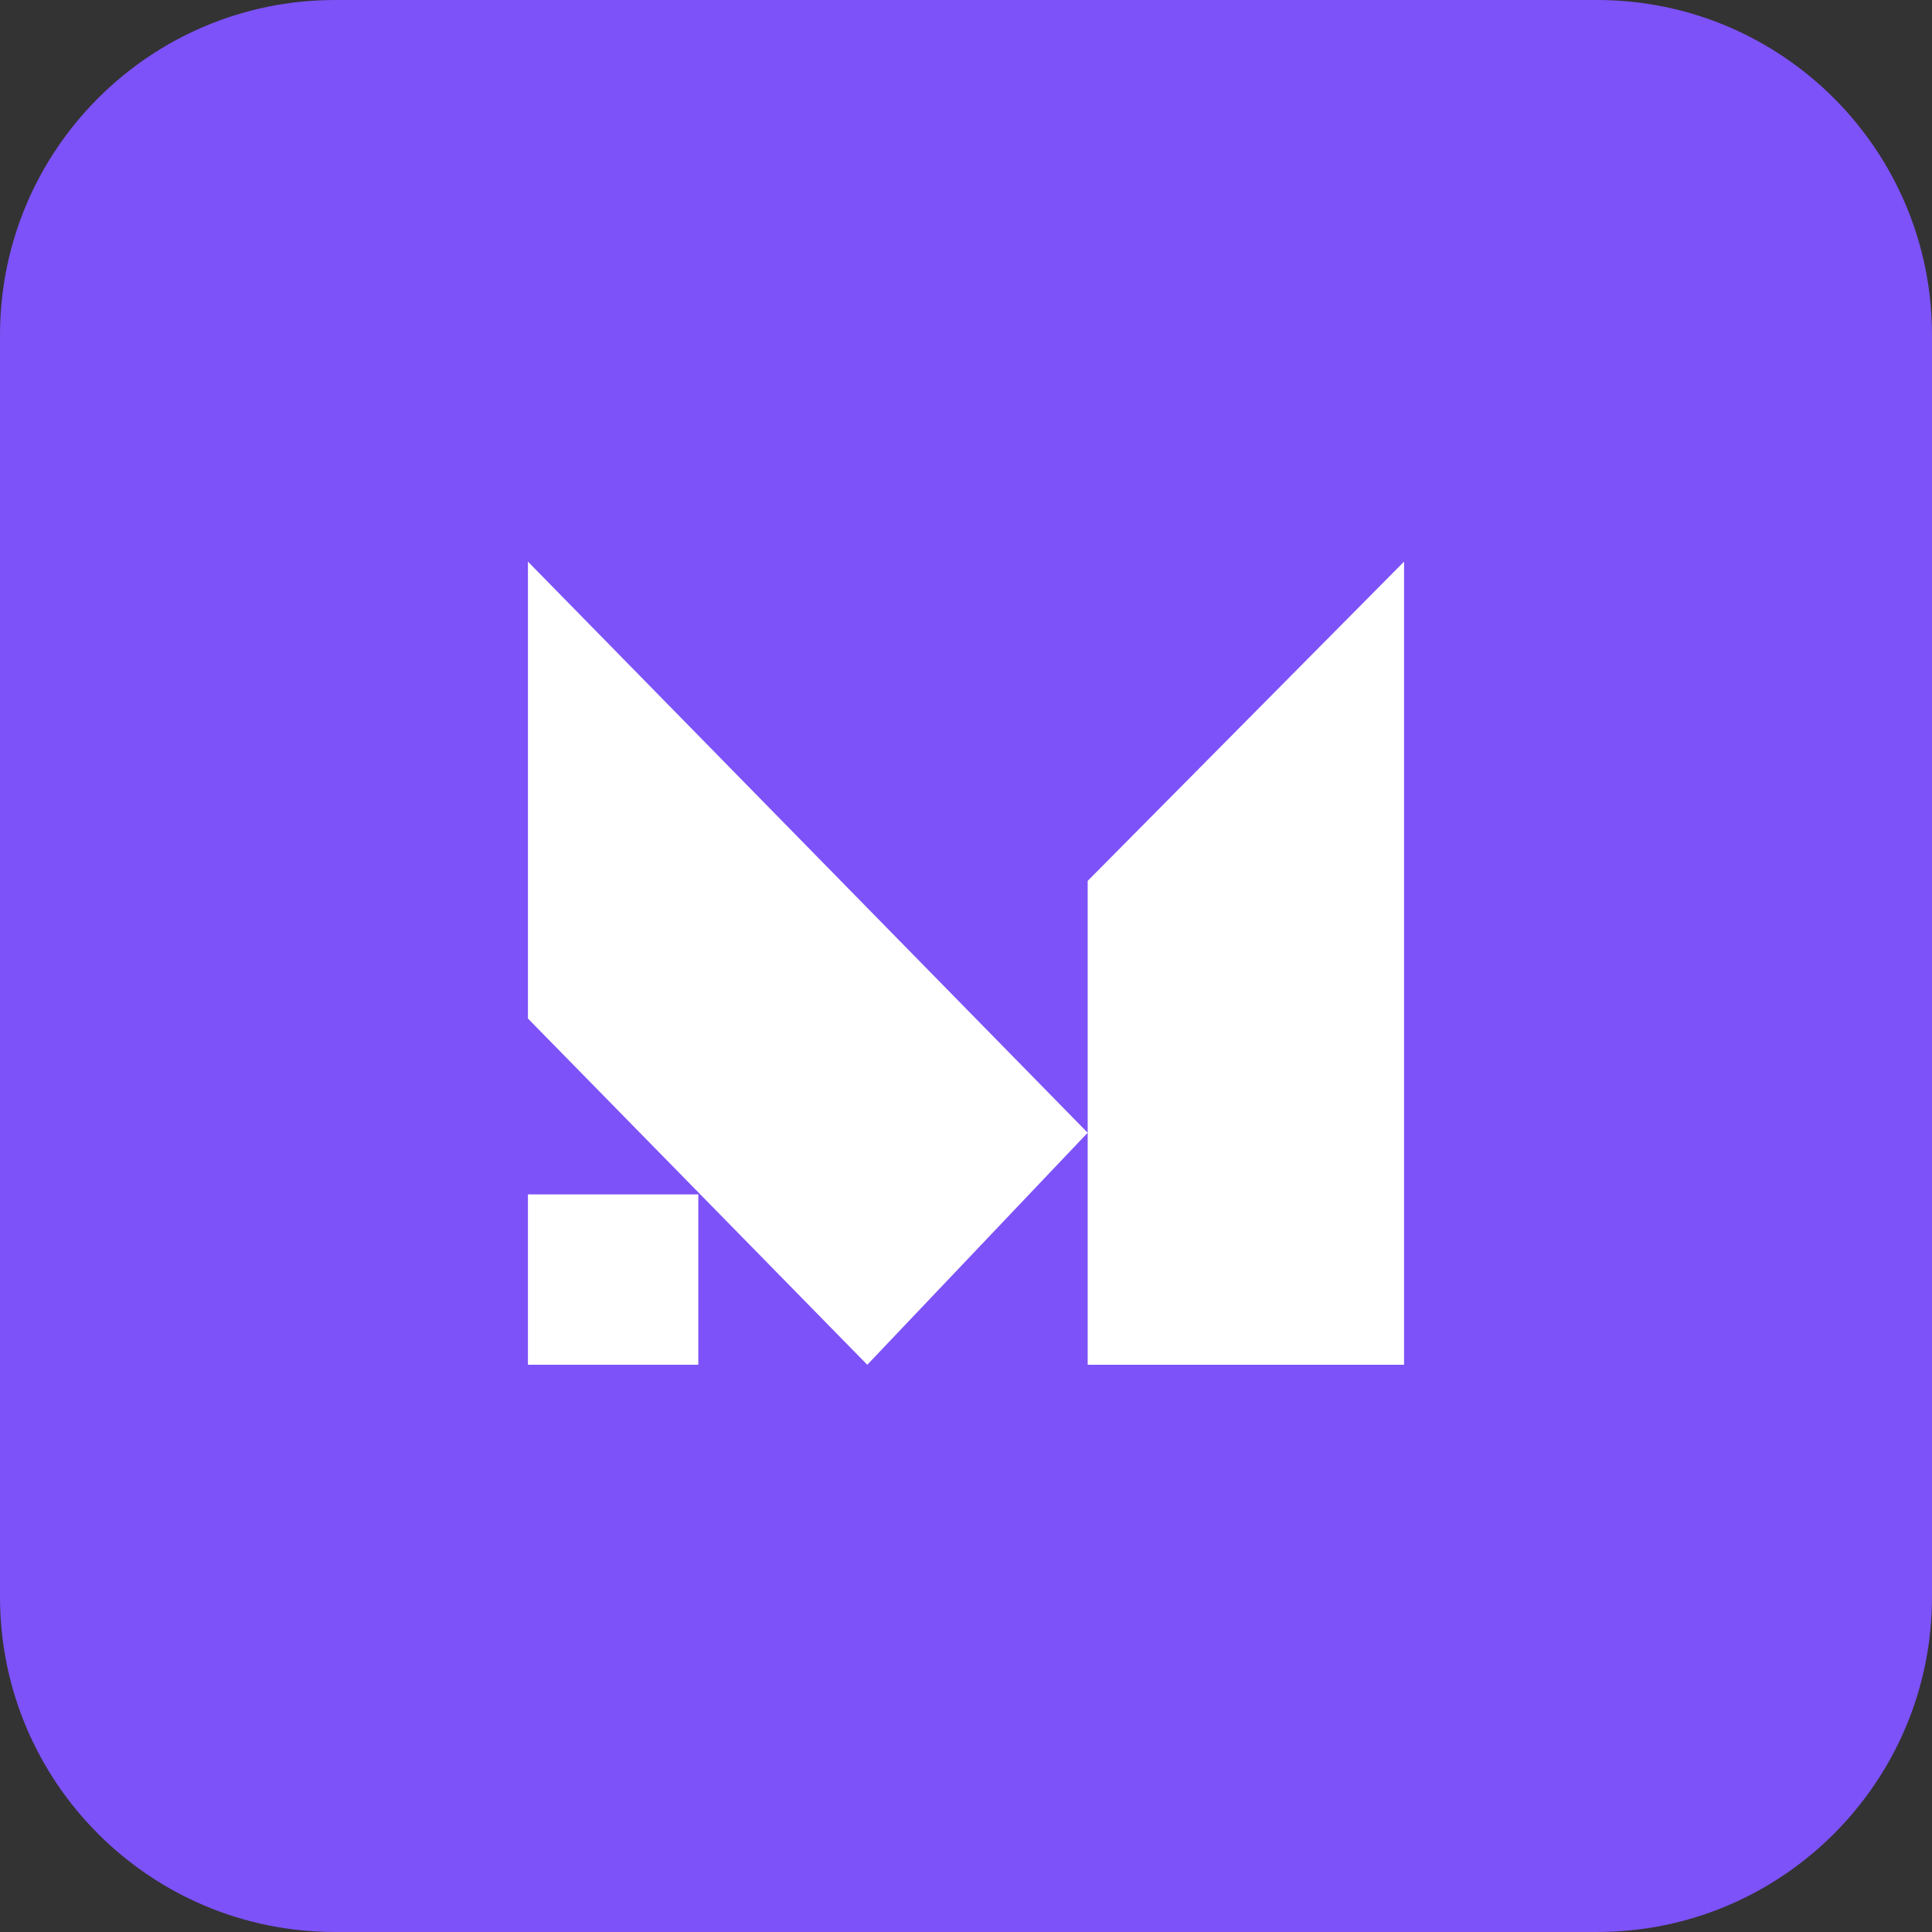
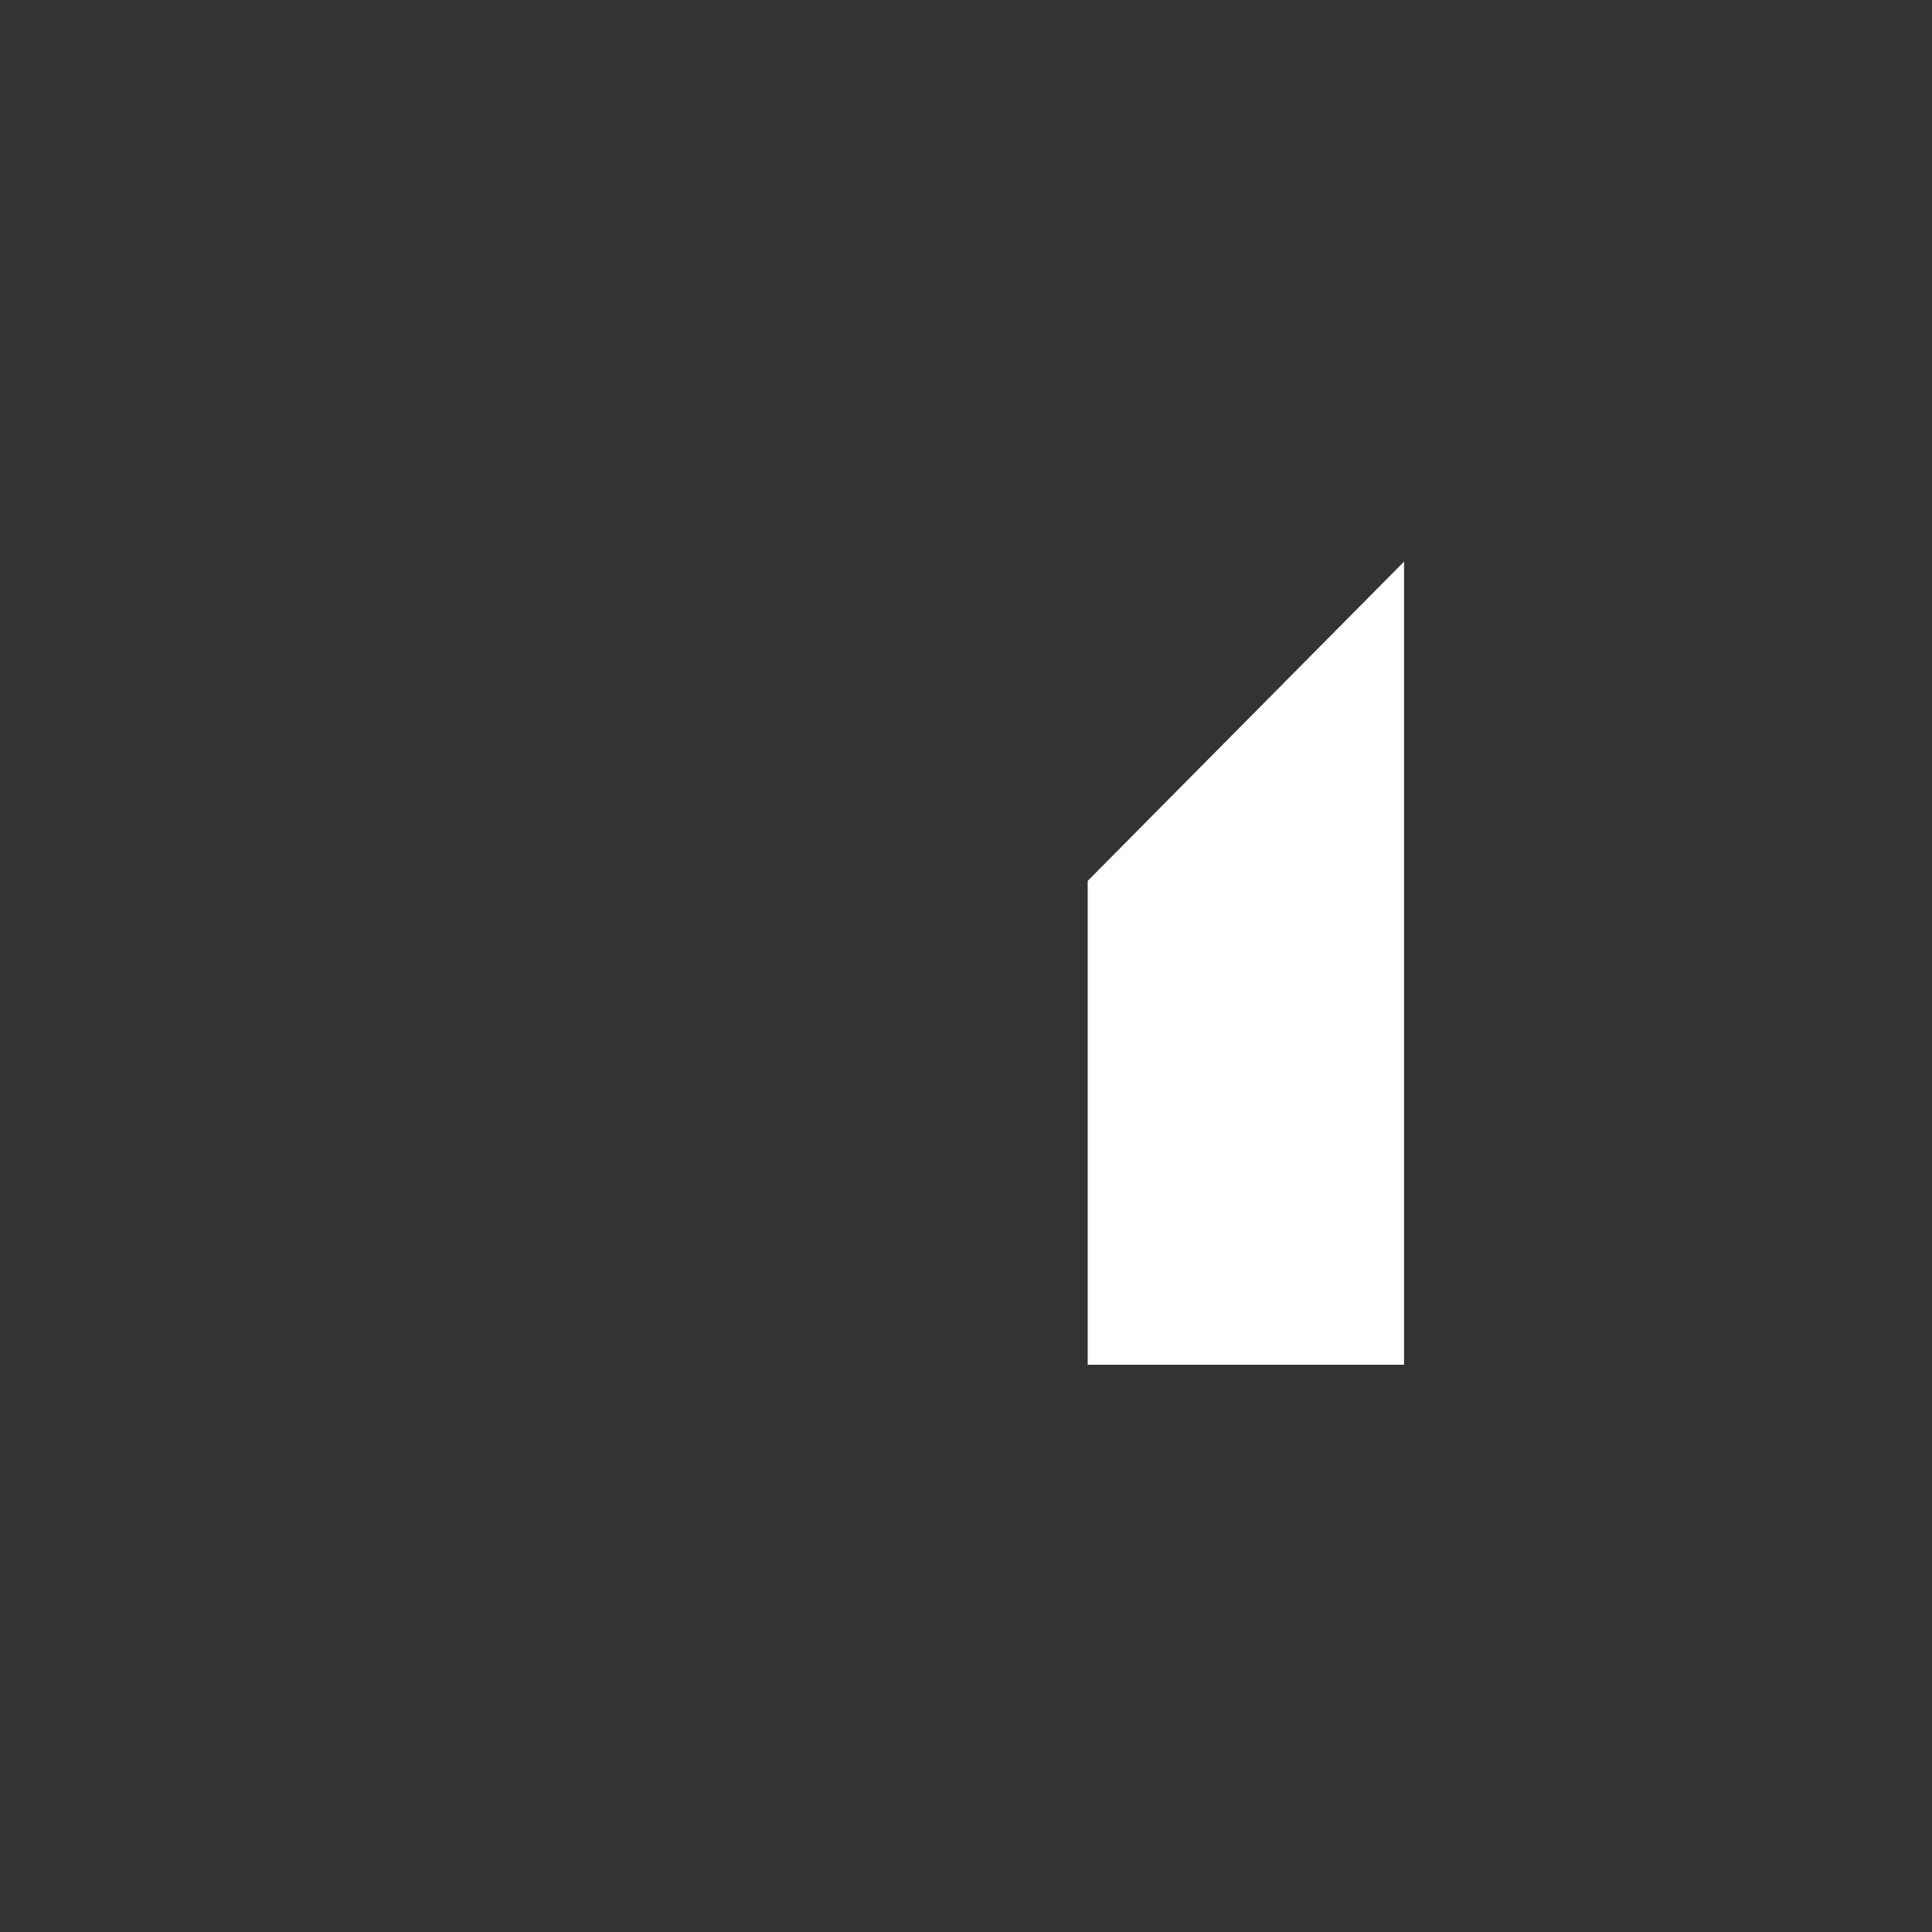
<svg xmlns="http://www.w3.org/2000/svg" width="128" height="128" viewBox="0 0 128 128" fill="none">
  <rect x="0" y="0" width="128" height="128" fill="#333333" stroke="none" />
  <g clip-path="url(#clip0_4770_15316)">
-     <path d="M0 22.197C0 9.938 9.938 0 22.197 0H105.803C118.062 0 128 9.938 128 22.197V105.803C128 118.062 118.062 128 105.803 128H22.197C9.938 128 0 118.062 0 105.803V22.197Z" fill="#7D52F8" />
    <path d="M72.062 58.361L93.023 37.209V90.419H72.062V58.361Z" fill="white" />
-     <path d="M34.977 67.48V37.209L72.062 75.047L57.46 90.419L34.977 67.48Z" fill="white" />
-     <path d="M34.977 79.132H46.264V90.418H34.977V79.132Z" fill="white" />
  </g>
  <defs>
    <clipPath id="clip0_4770_15316">
      <rect width="128" height="128" fill="white" />
    </clipPath>
  </defs>
</svg>